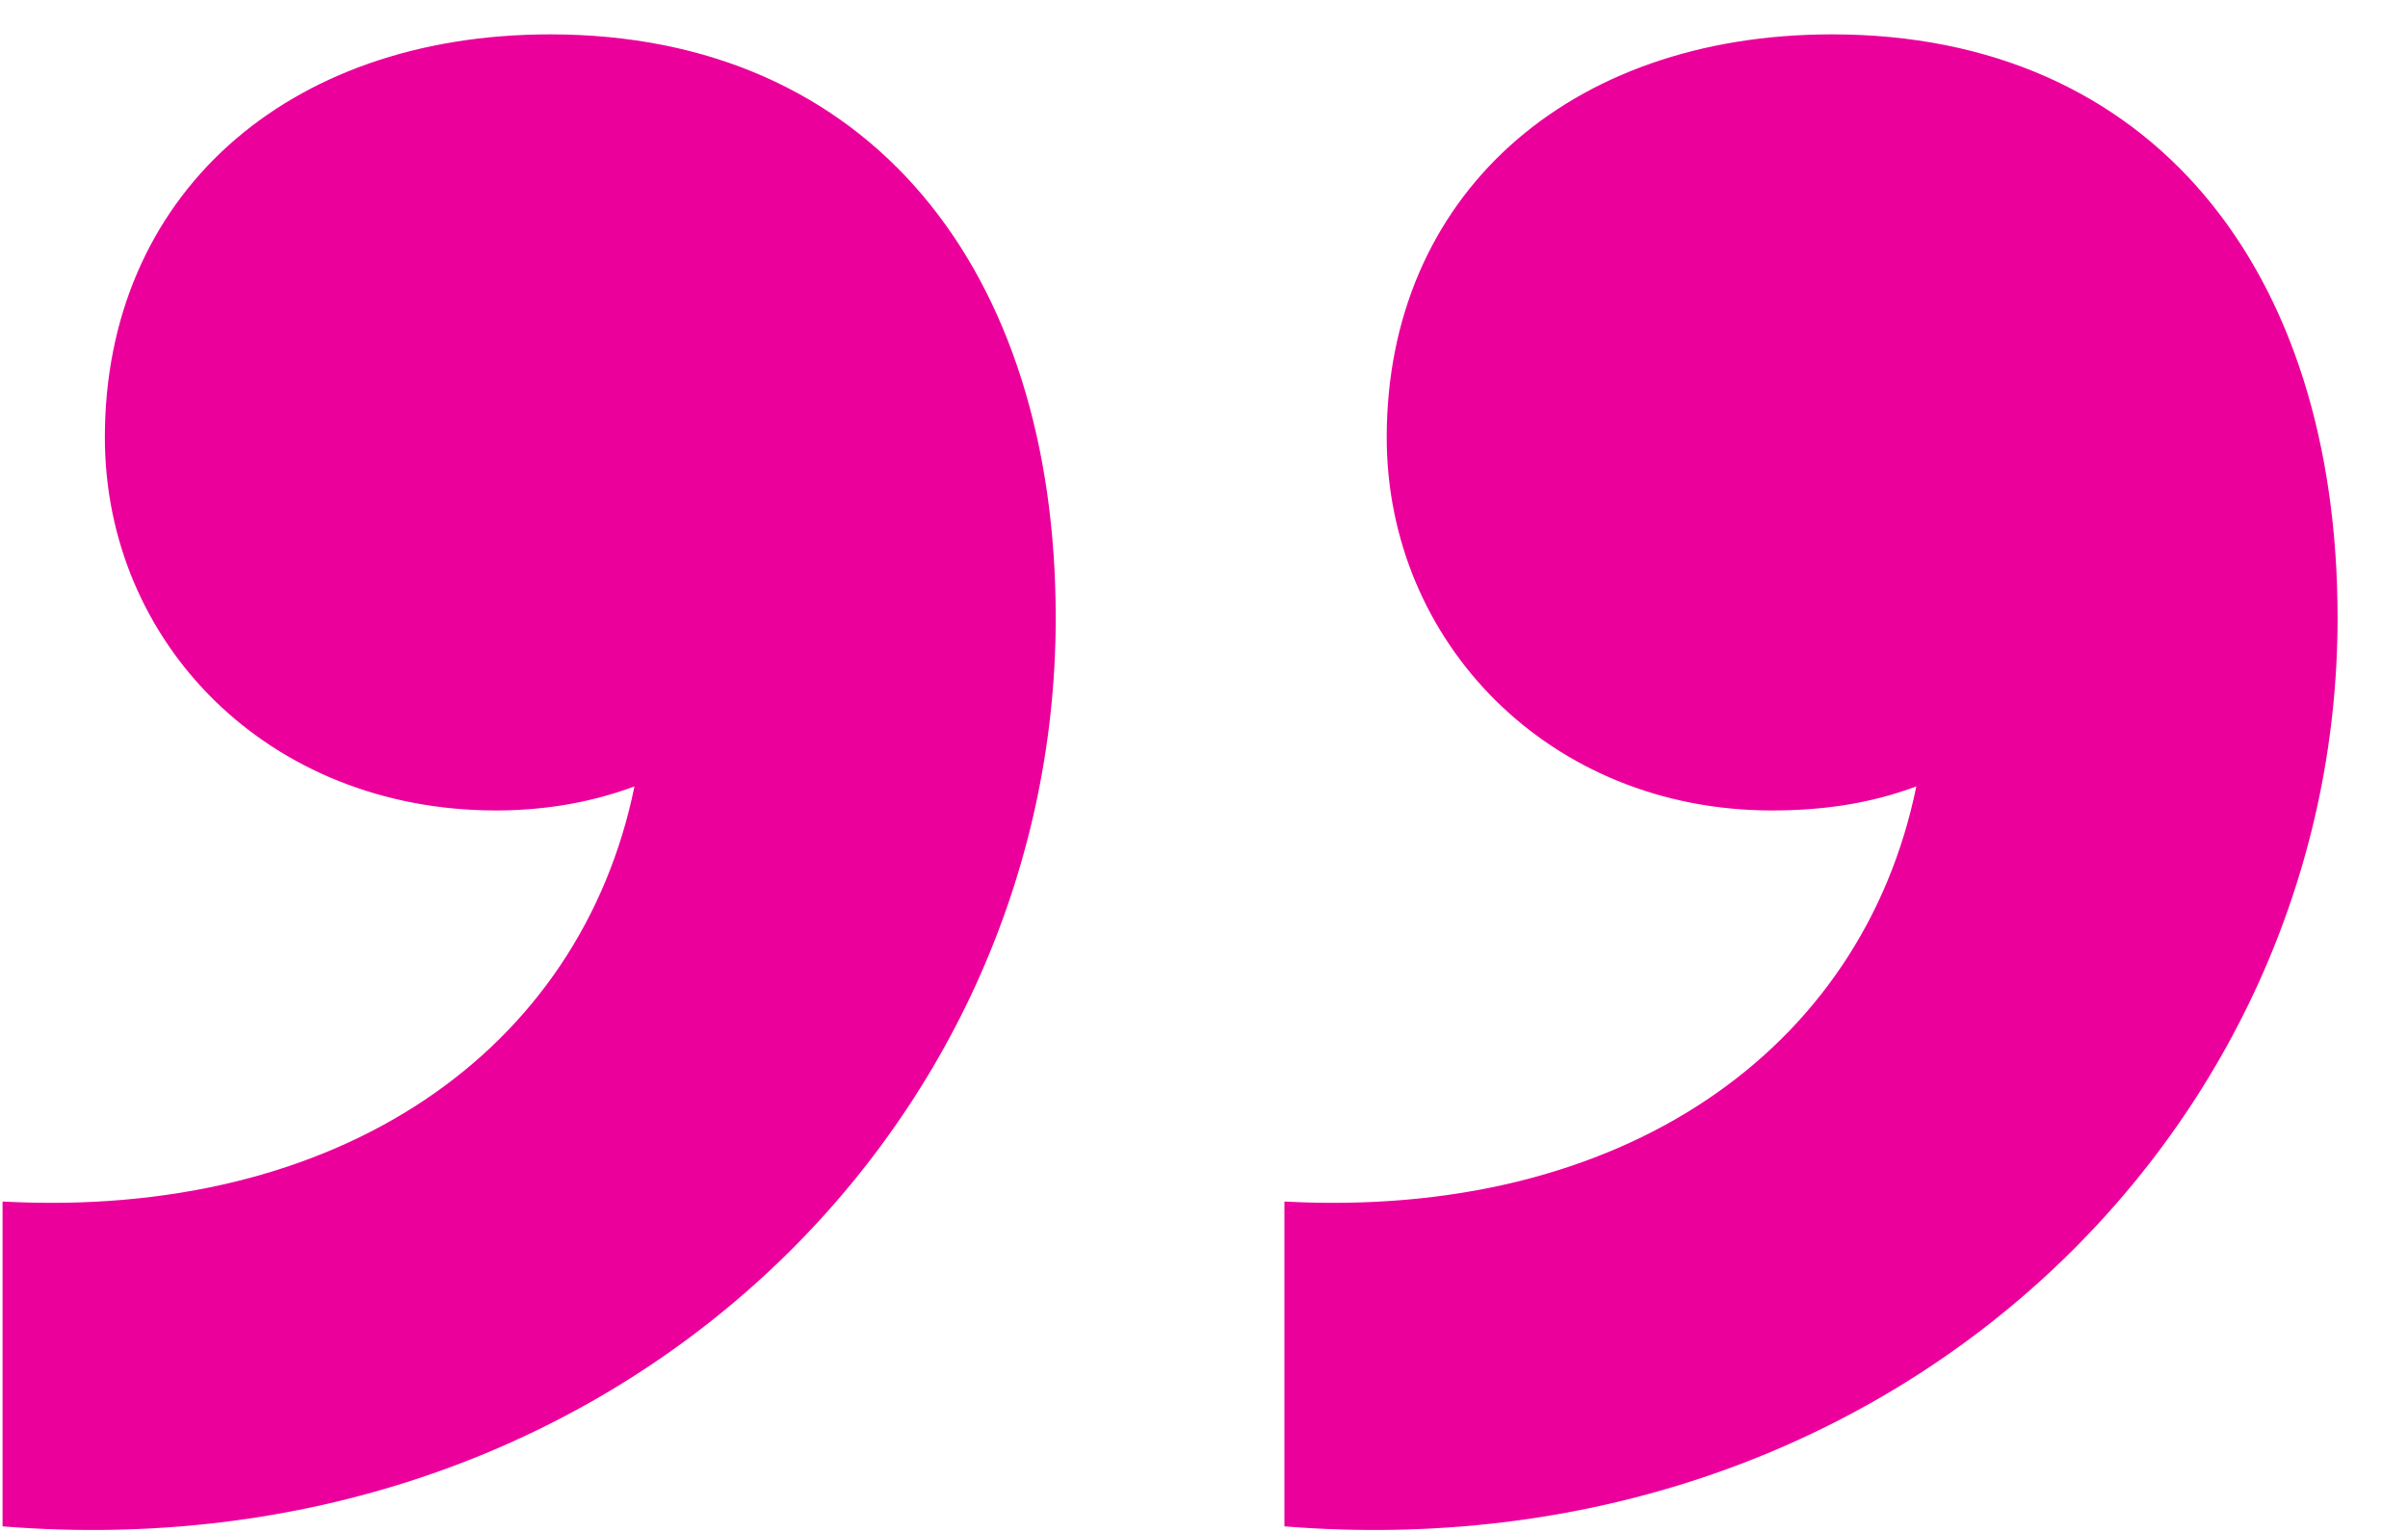
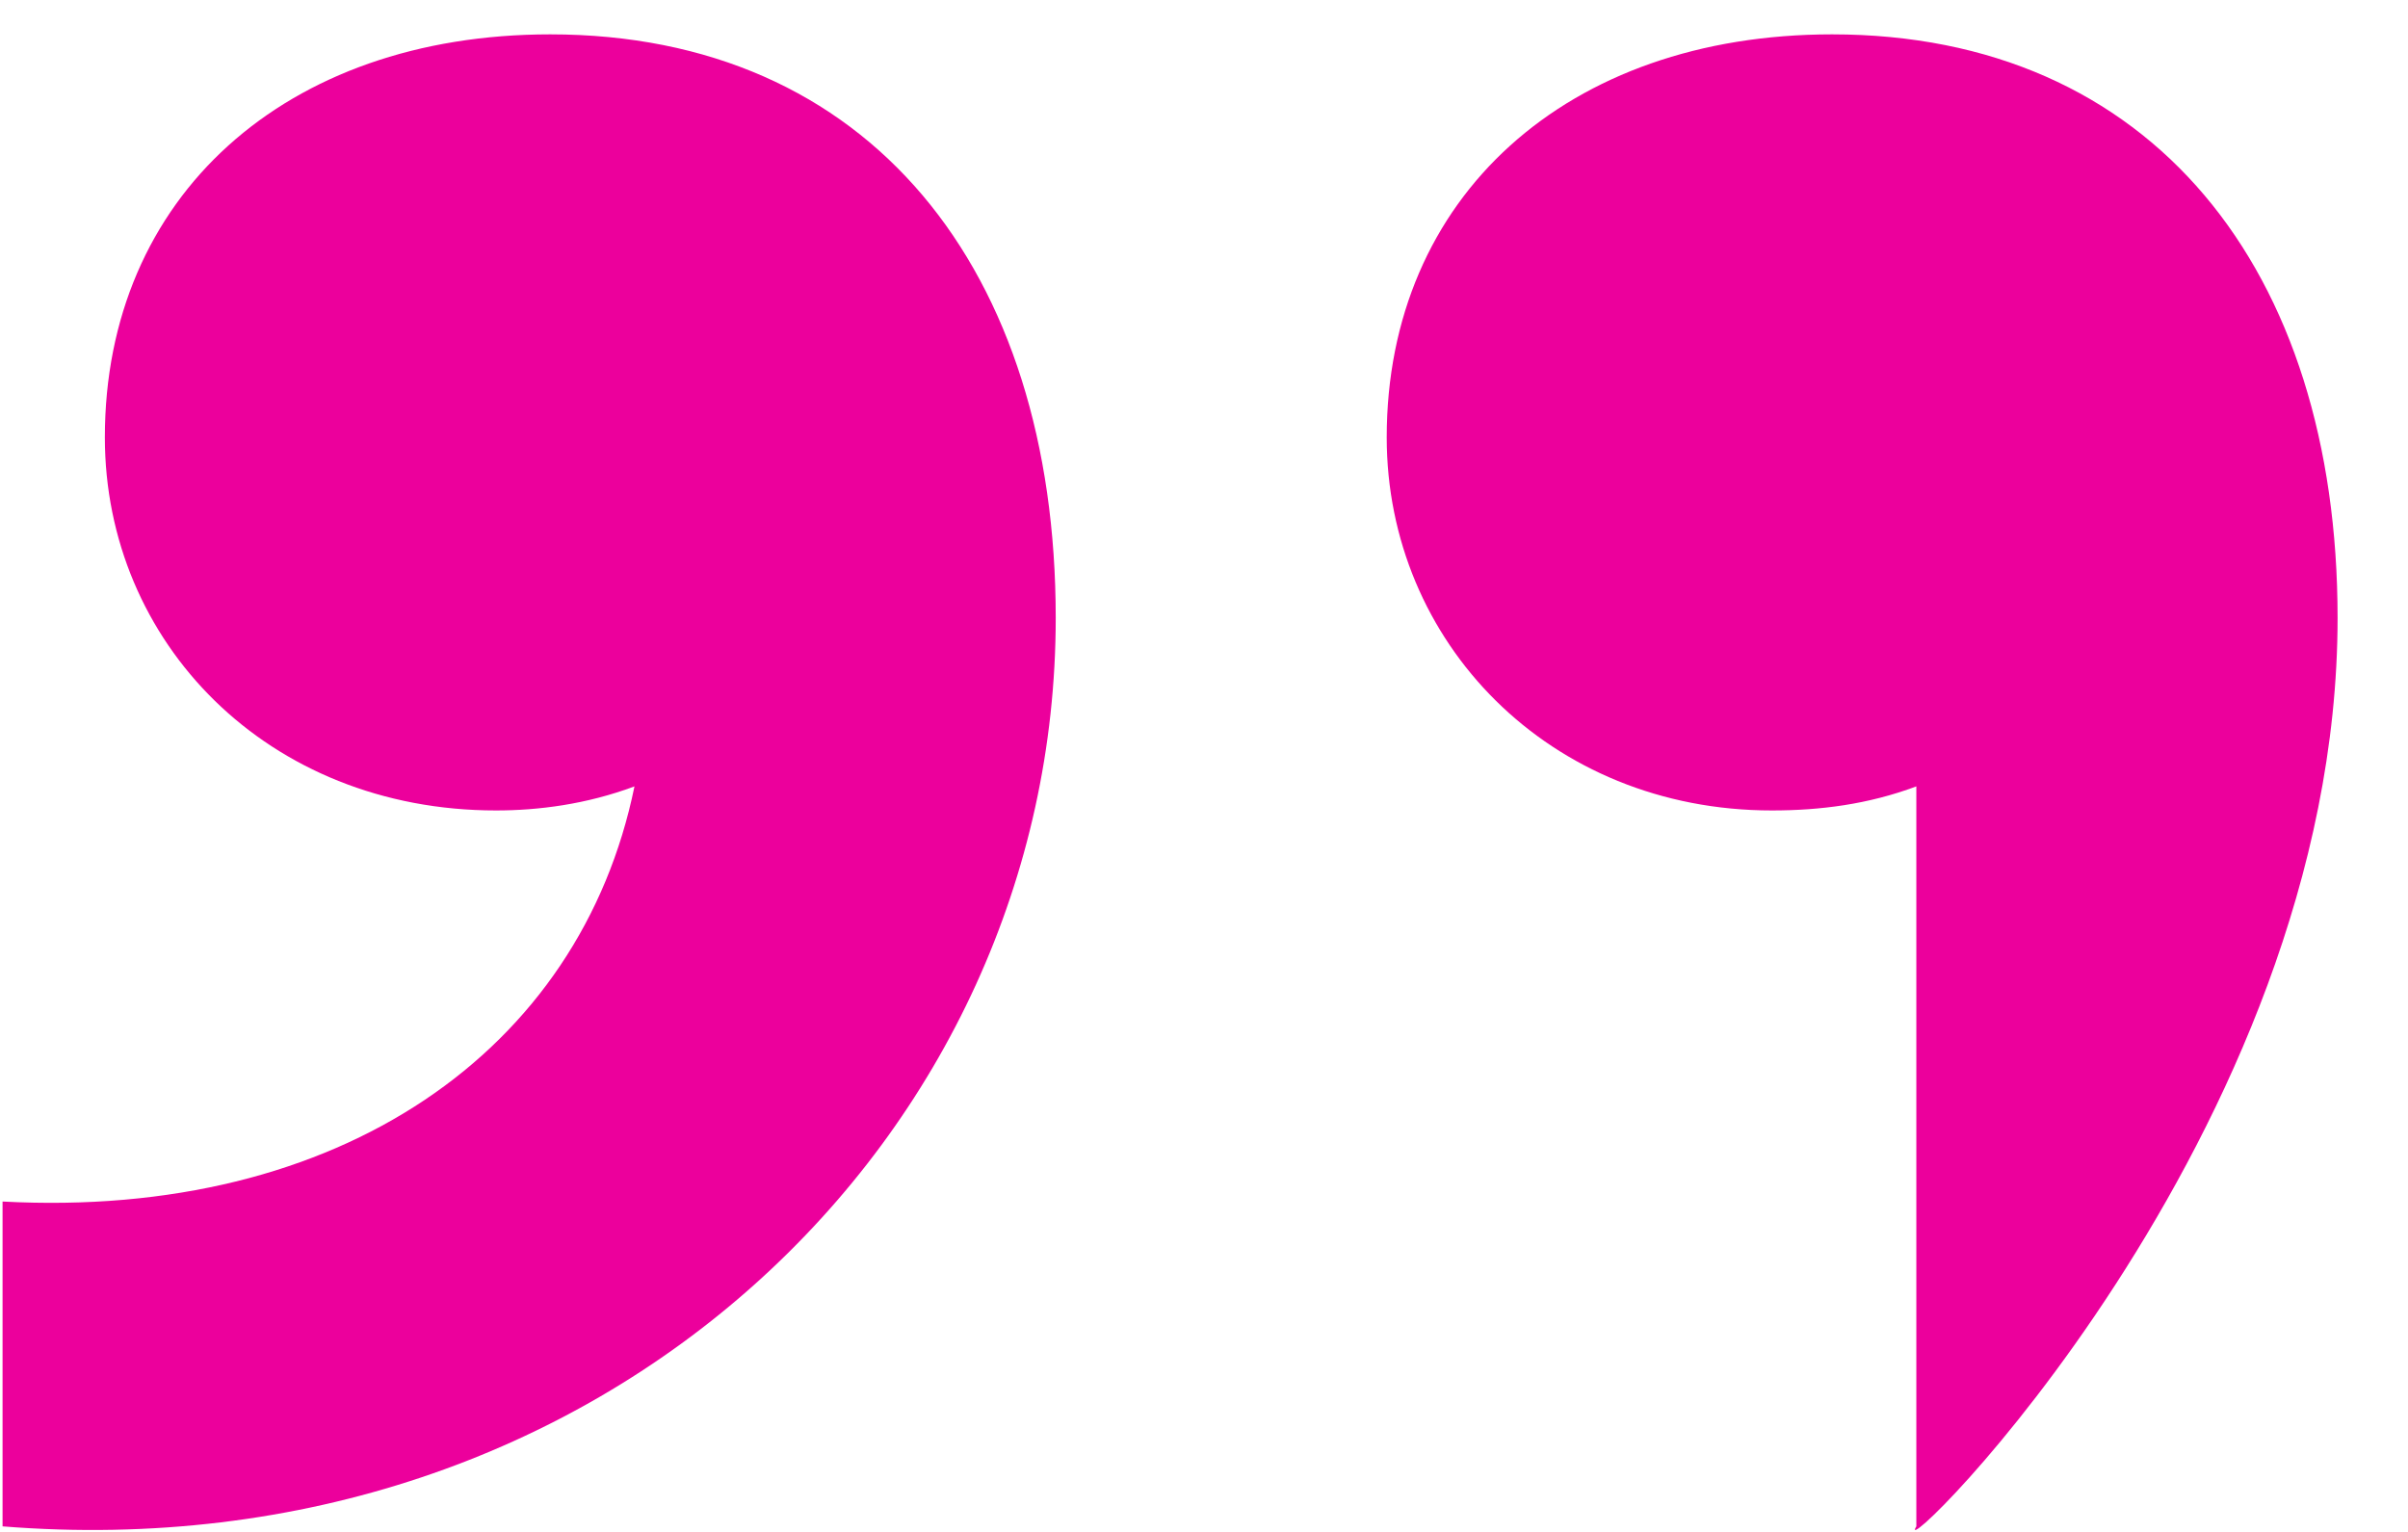
<svg xmlns="http://www.w3.org/2000/svg" width="33" height="21" viewBox="0 0 33 21" fill="none">
-   <path d="M14.468 8.471C14.468 3.687 11.911 0.471 7.54 0.471C3.911 0.471 1.437 2.698 1.437 5.996C1.437 8.801 3.664 11.11 6.798 11.11C7.375 11.11 8.035 11.027 8.695 10.78C7.953 14.409 4.654 16.718 0.035 16.471V20.924C8.283 21.584 14.468 15.563 14.468 8.471ZM32.035 8.471C32.035 3.687 29.479 0.471 25.107 0.471C21.479 0.471 19.004 2.698 19.004 5.996C19.004 8.801 21.231 11.11 24.283 11.11C24.942 11.11 25.602 11.027 26.262 10.78C25.52 14.409 22.221 16.718 17.602 16.471V20.924C25.85 21.584 32.035 15.563 32.035 8.471Z" fill="#EC009C" />
+   <path d="M14.468 8.471C14.468 3.687 11.911 0.471 7.54 0.471C3.911 0.471 1.437 2.698 1.437 5.996C1.437 8.801 3.664 11.11 6.798 11.11C7.375 11.11 8.035 11.027 8.695 10.78C7.953 14.409 4.654 16.718 0.035 16.471V20.924C8.283 21.584 14.468 15.563 14.468 8.471ZM32.035 8.471C32.035 3.687 29.479 0.471 25.107 0.471C21.479 0.471 19.004 2.698 19.004 5.996C19.004 8.801 21.231 11.11 24.283 11.11C24.942 11.11 25.602 11.027 26.262 10.78V20.924C25.85 21.584 32.035 15.563 32.035 8.471Z" fill="#EC009C" />
</svg>